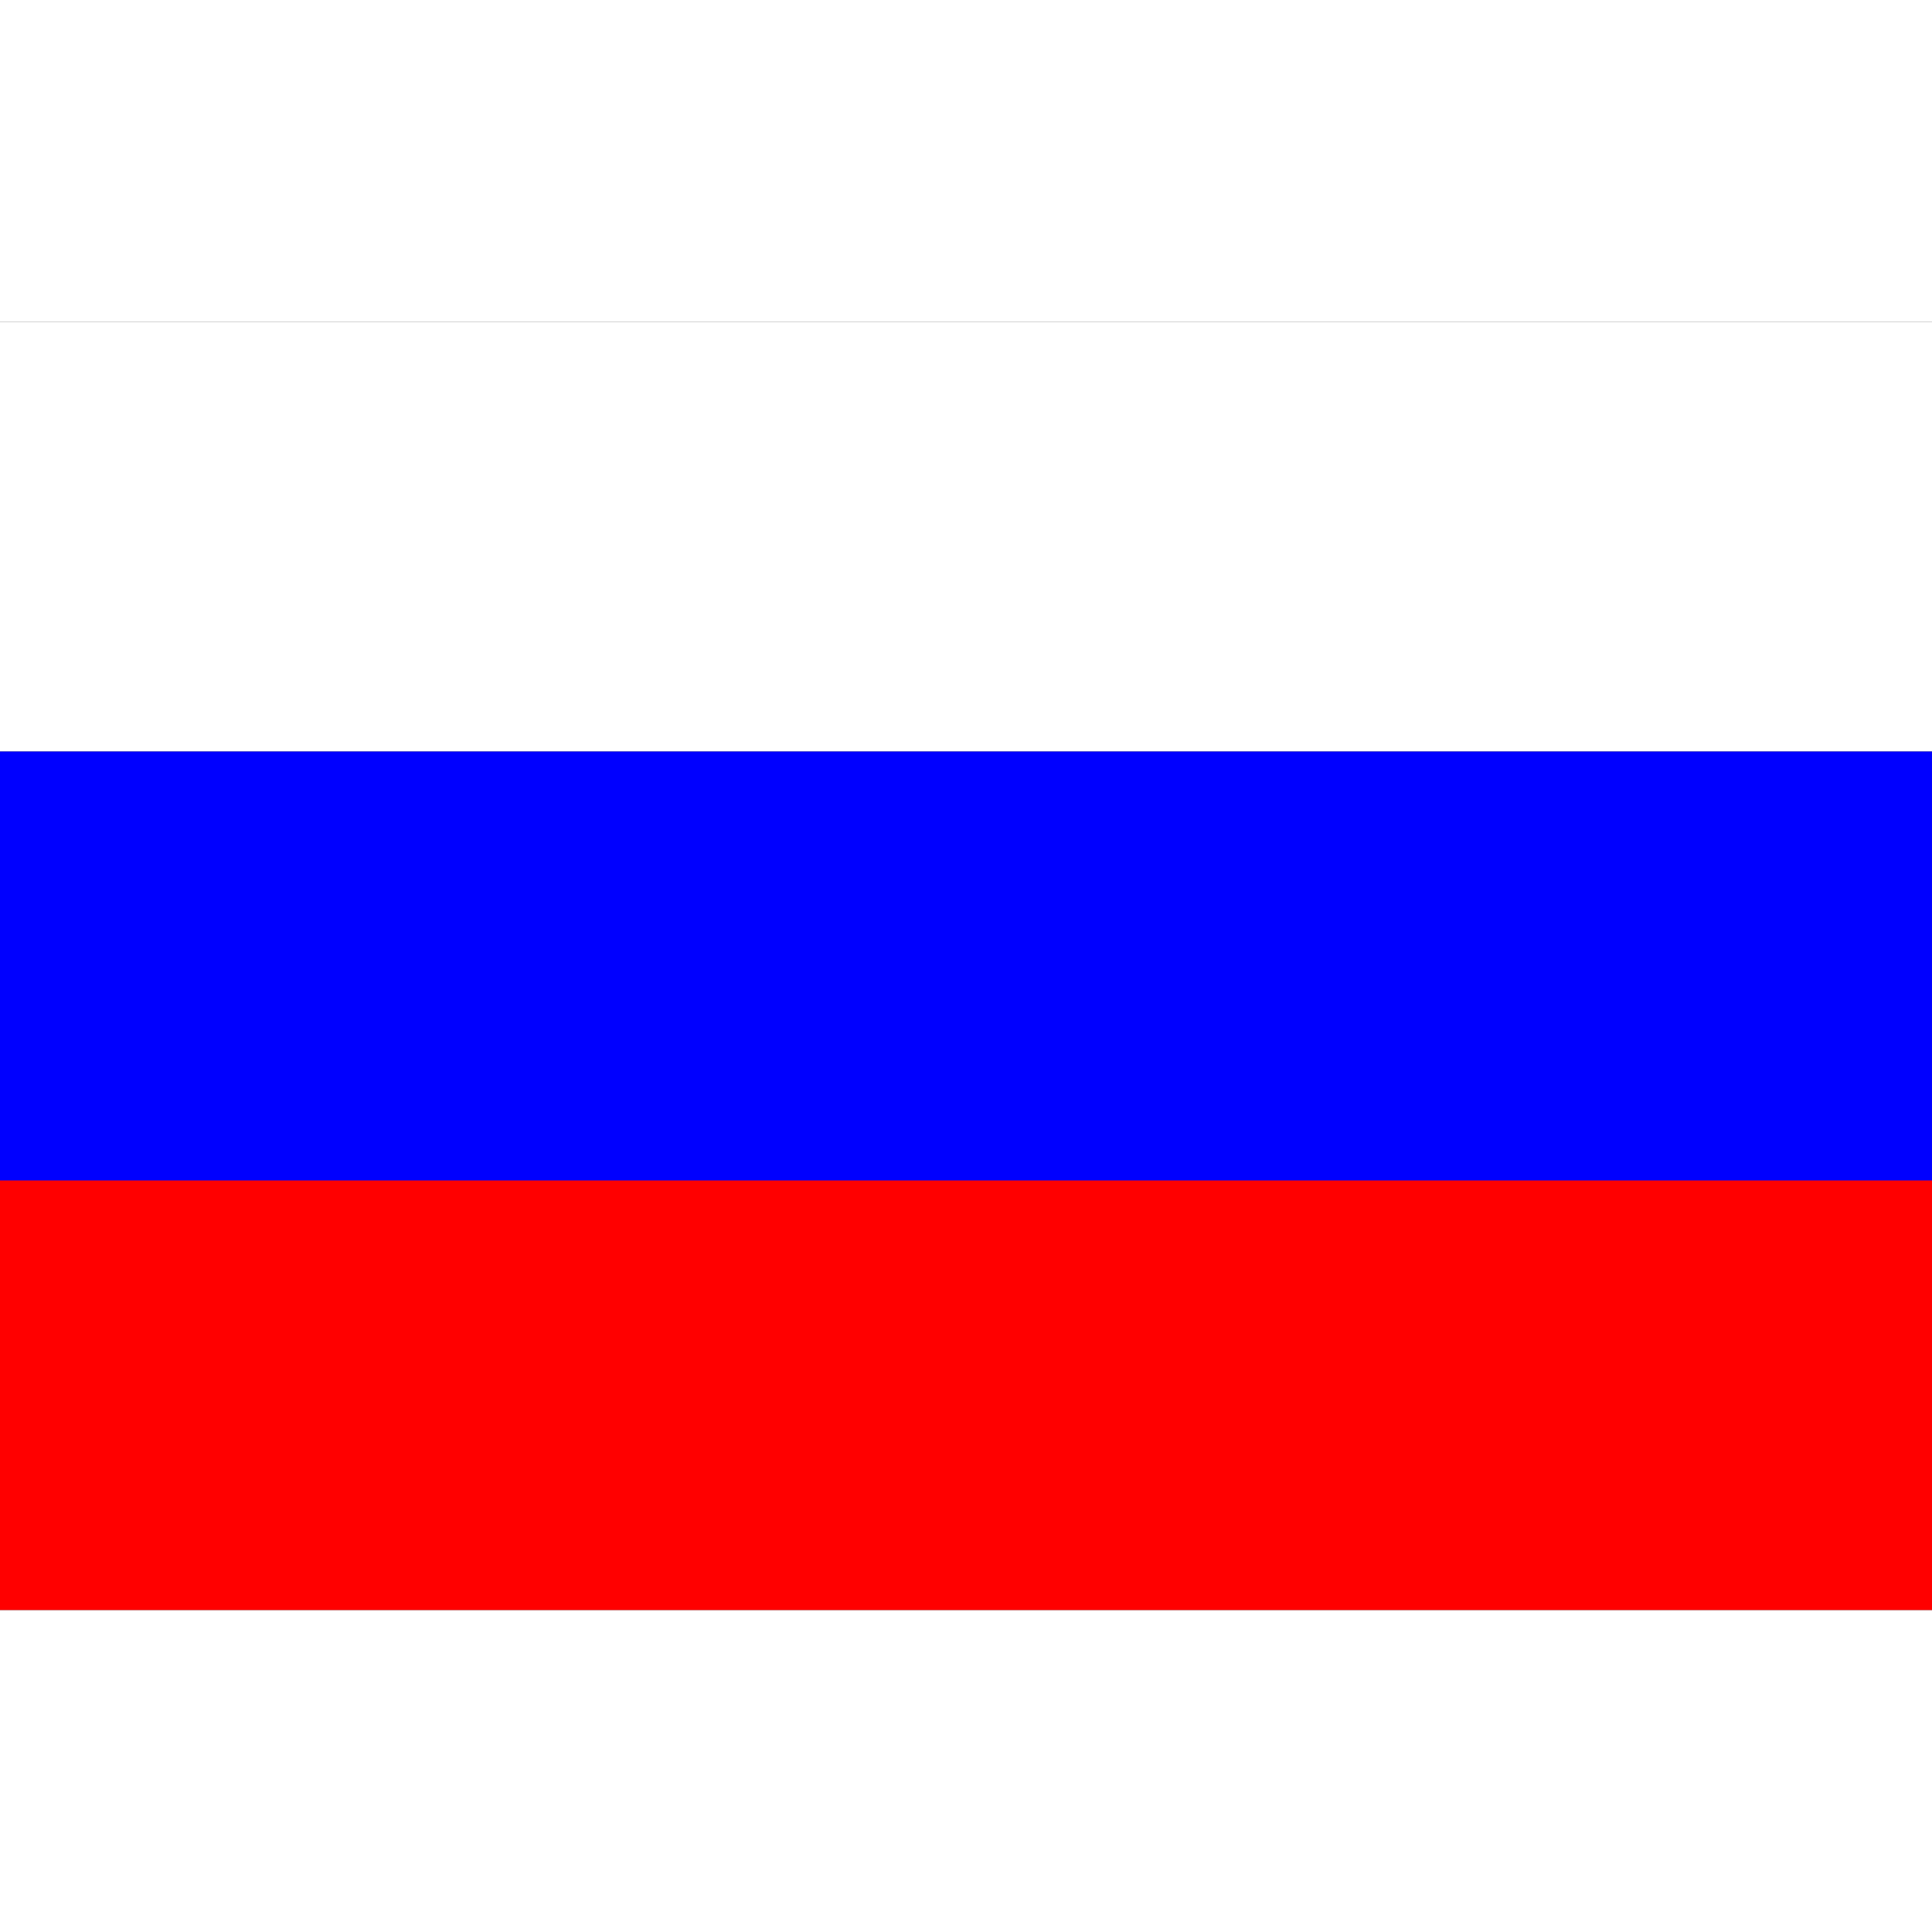
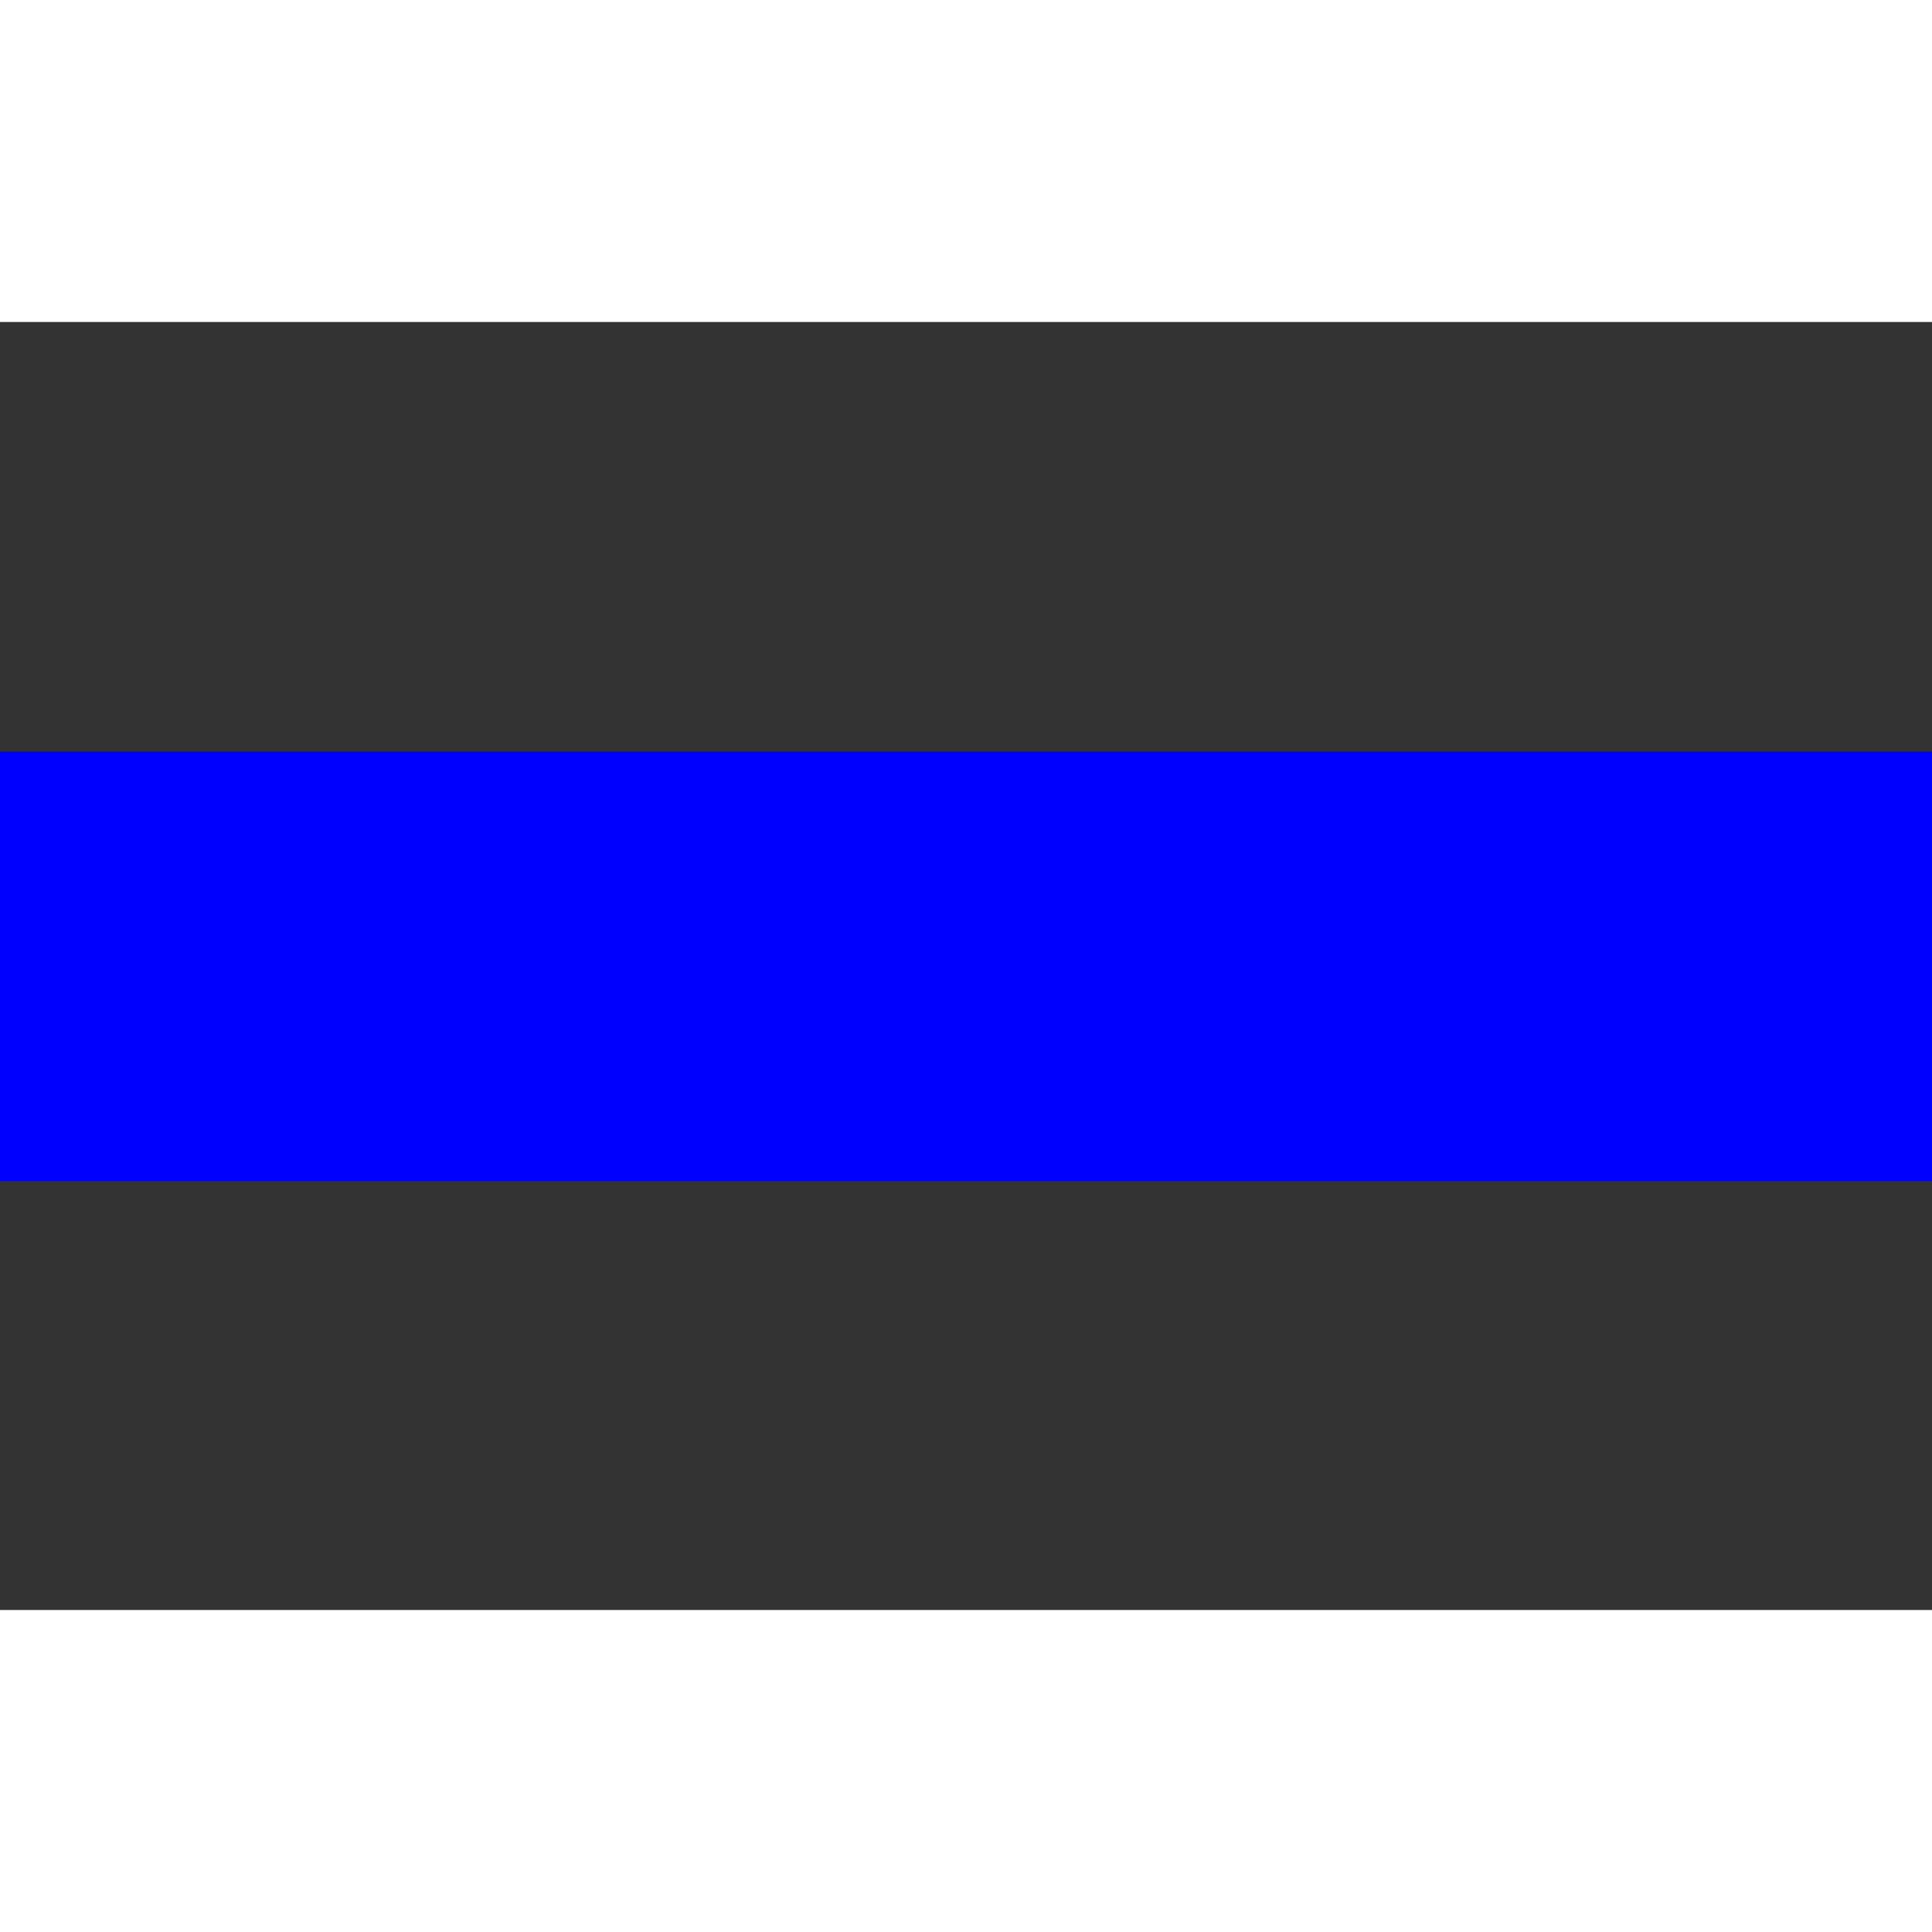
<svg xmlns="http://www.w3.org/2000/svg" width="512" height="512" viewBox="0 0 3 2">
  <rect x="0" y="0" width="3" height="2" fill="#333333" stroke="none" />
-   <rect x="0" y="0.0" width="3" height="0.667" fill="white" />
  <rect x="0" y="0.667" width="3" height="0.667" fill="blue" />
-   <rect x="0" y="1.333" width="3" height="0.667" fill="red" />
</svg>